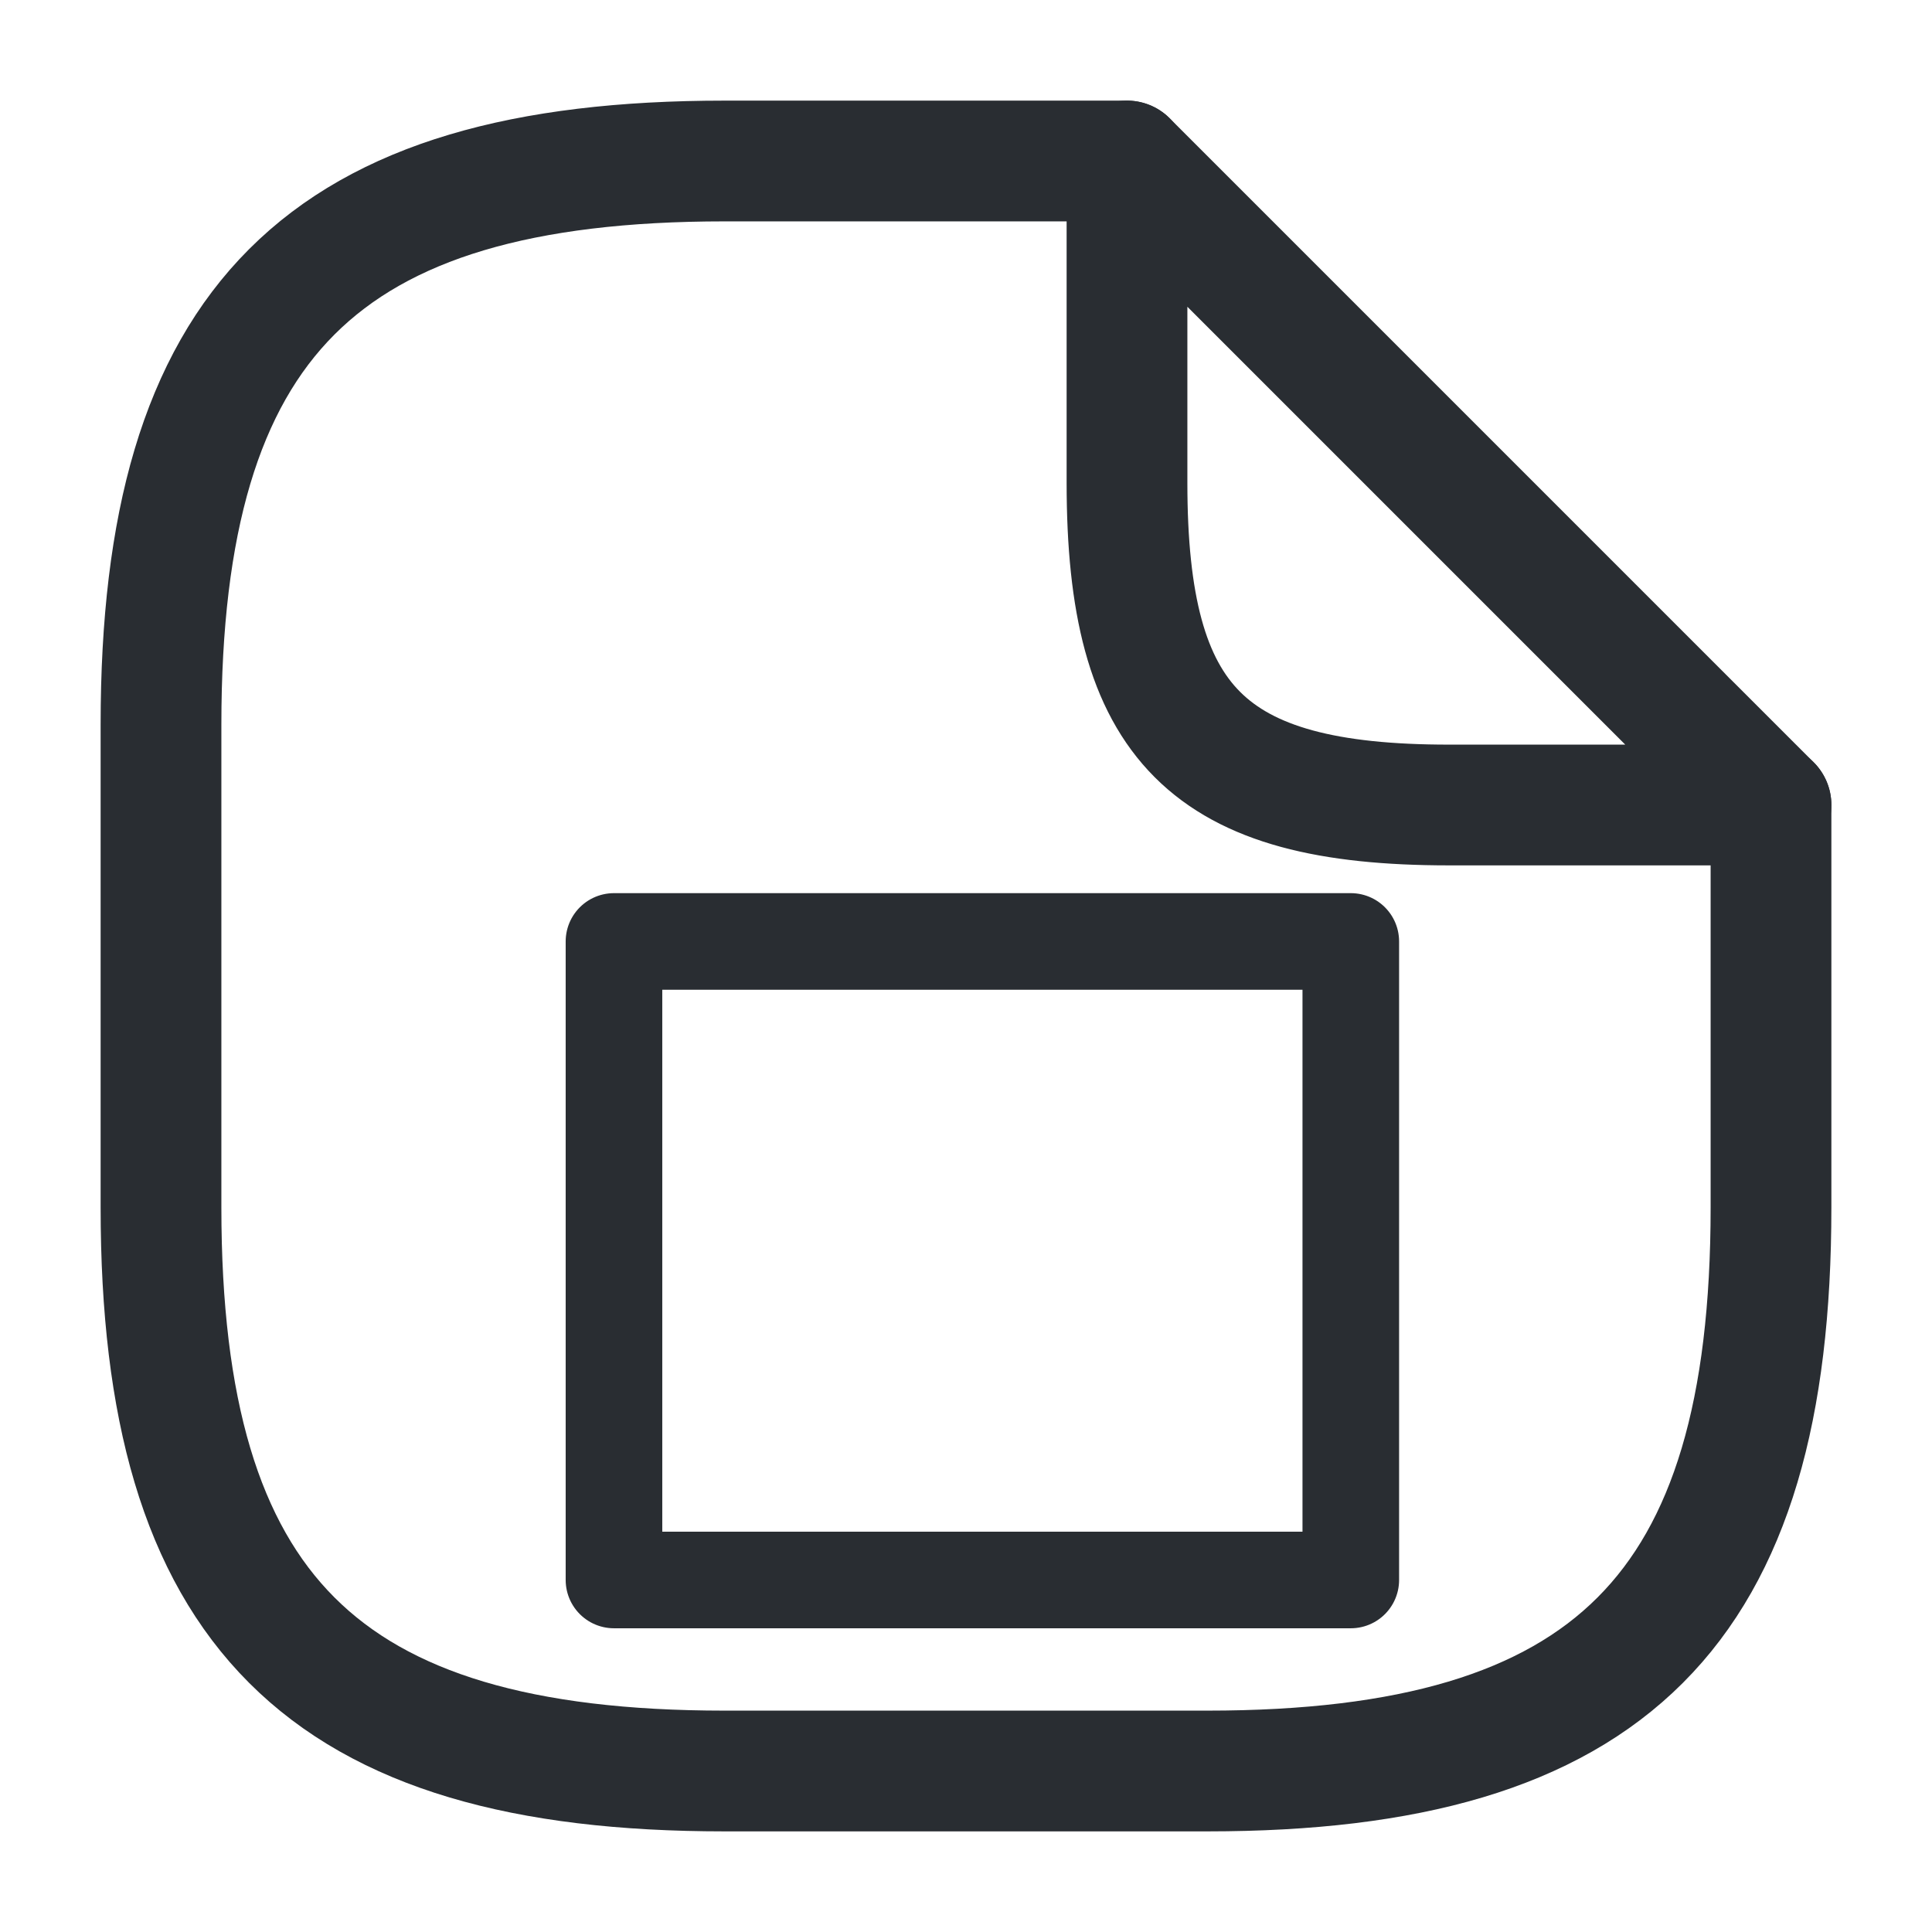
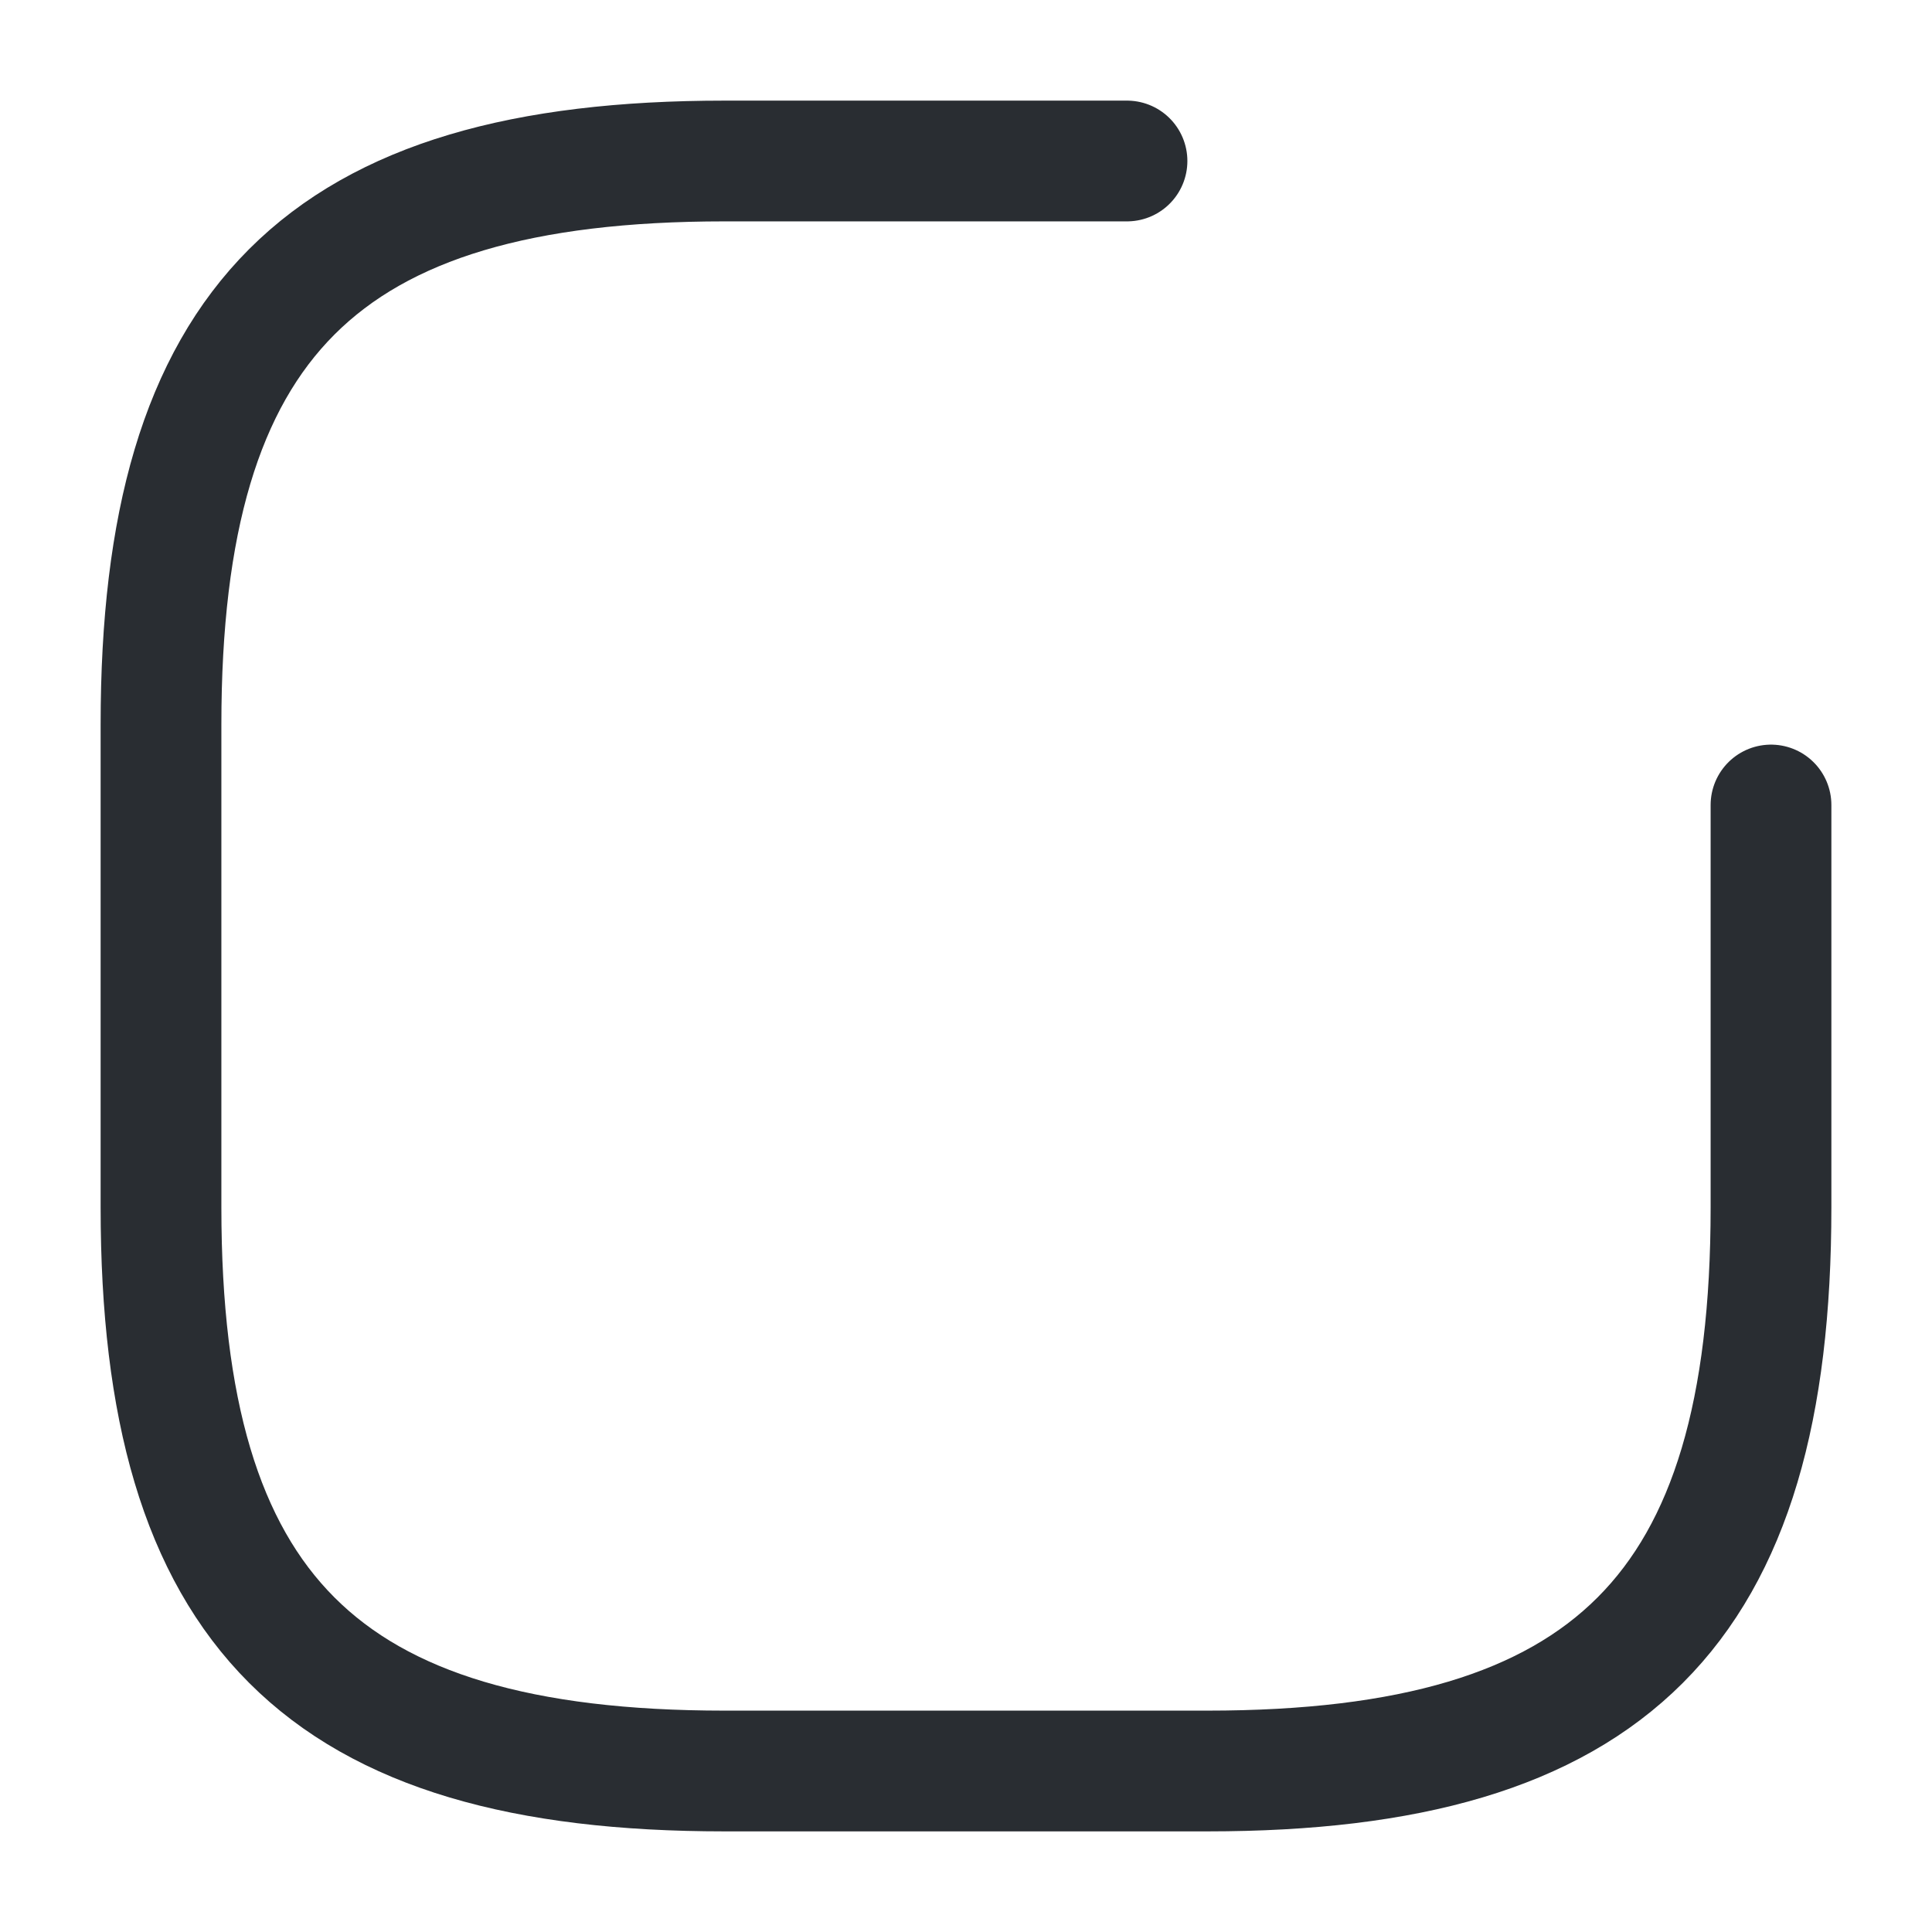
<svg xmlns="http://www.w3.org/2000/svg" xmlns:ns1="http://sodipodi.sourceforge.net/DTD/sodipodi-0.dtd" xmlns:ns2="http://www.inkscape.org/namespaces/inkscape" version="1.1" id="Vrstva_1" x="0px" y="0px" width="24px" height="24px" viewBox="0 0 24 24" enable-background="new 0 0 24 24" xml:space="preserve" ns1:docname="annot-rectangle.svg" ns2:version="0.92.4 (5da689c313, 2019-01-14)">
  <defs id="defs15" />
  <ns1:namedview pagecolor="#ffffff" bordercolor="#666666" borderopacity="1" objecttolerance="10" gridtolerance="10" guidetolerance="10" ns2:pageopacity="0" ns2:pageshadow="2" ns2:window-width="3840" ns2:window-height="2035" id="namedview13" showgrid="false" ns2:zoom="9.8333333" ns2:cx="12" ns2:cy="12" ns2:window-x="-13" ns2:window-y="-13" ns2:window-maximized="1" ns2:current-layer="Vrstva_1" />
  <g id="g8">
    <g id="g6">
      <path d="m 22,10 v 5 c 0,5 -2,7 -7,7 H 9 C 4,22 2,20 2,15 V 9 C 2,4 4,2 9,2 h 5" id="path2" ns2:connector-curvature="0" style="fill:none;stroke:#292d32;stroke-width:1.5;stroke-linecap:round;stroke-linejoin:round" />
-       <path d="M 22,10 H 18 C 15,10 14,9 14,6 V 2 Z" id="path4" ns2:connector-curvature="0" style="fill:none;stroke:#292d32;stroke-width:1.5;stroke-linecap:round;stroke-linejoin:round" />
    </g>
  </g>
  <g id="g10">

</g>
-   <rect style="opacity:1;fill:none;fill-opacity:1;stroke:#292d32;stroke-width:1.2;stroke-linecap:round;stroke-linejoin:round;stroke-miterlimit:4;stroke-dasharray:none;stroke-opacity:1;paint-order:stroke fill markers" id="rect824" width="9.153" height="7.932" x="7.627" y="11.695" ry="0" />
</svg>